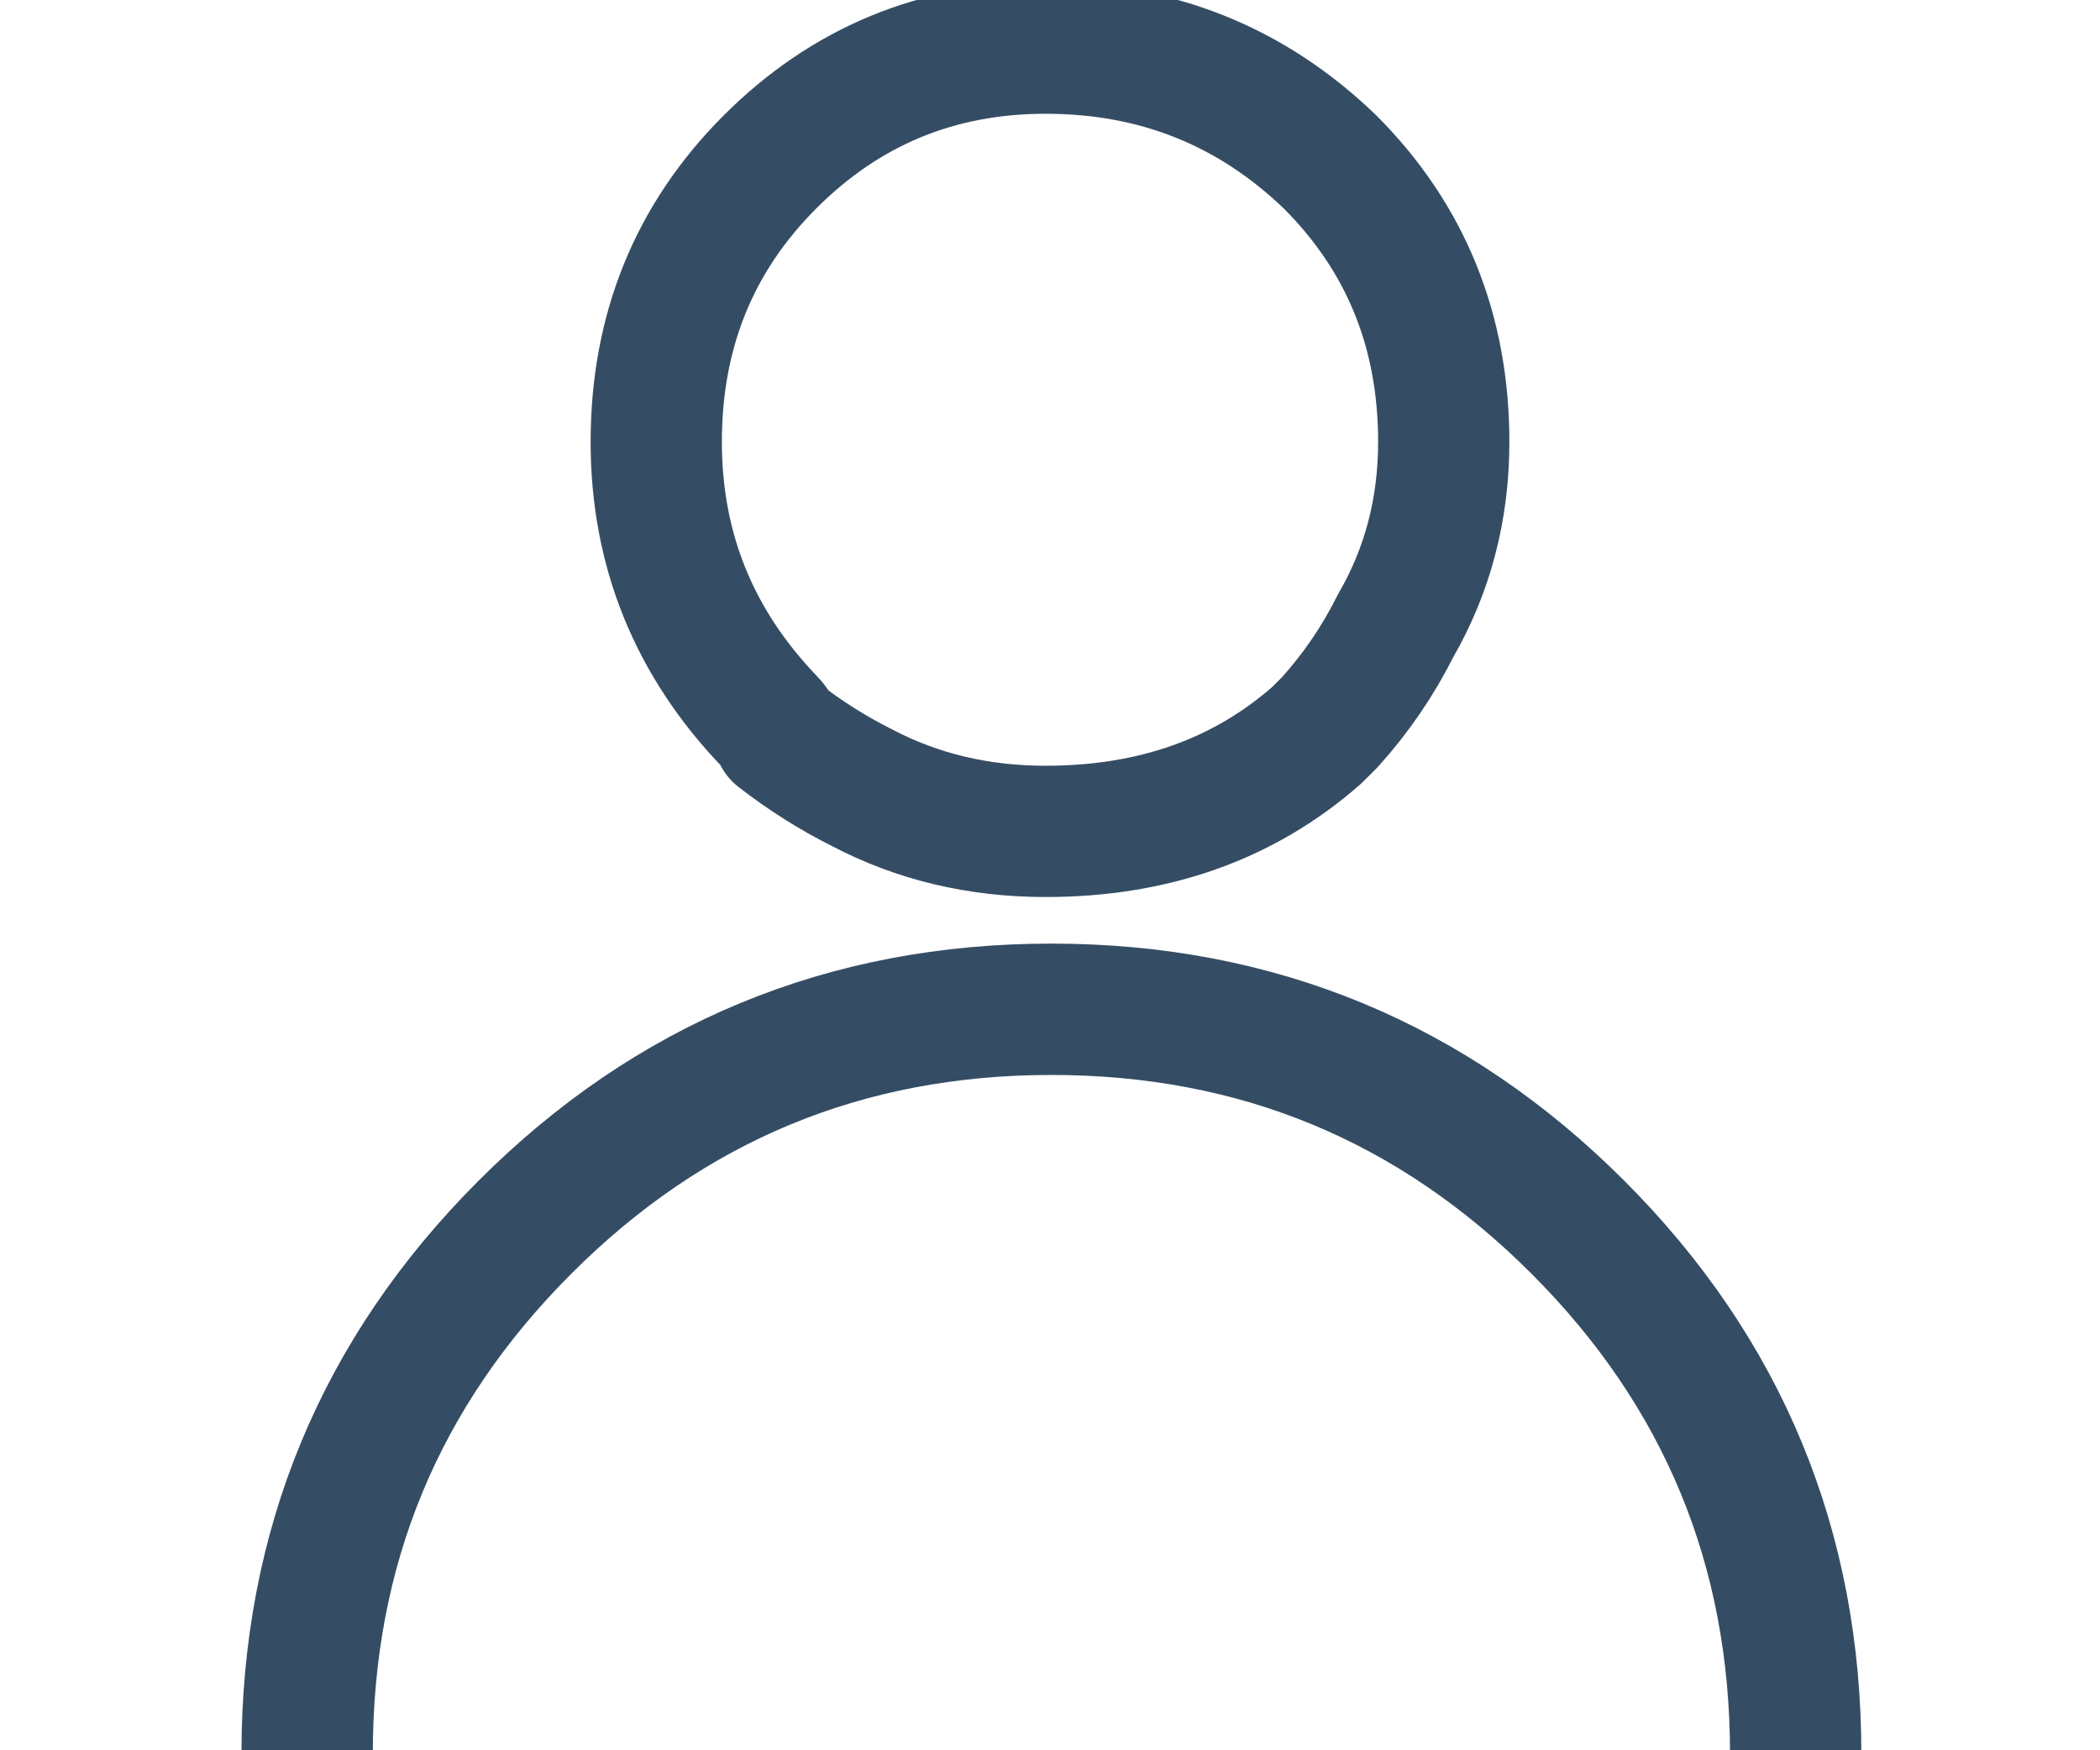
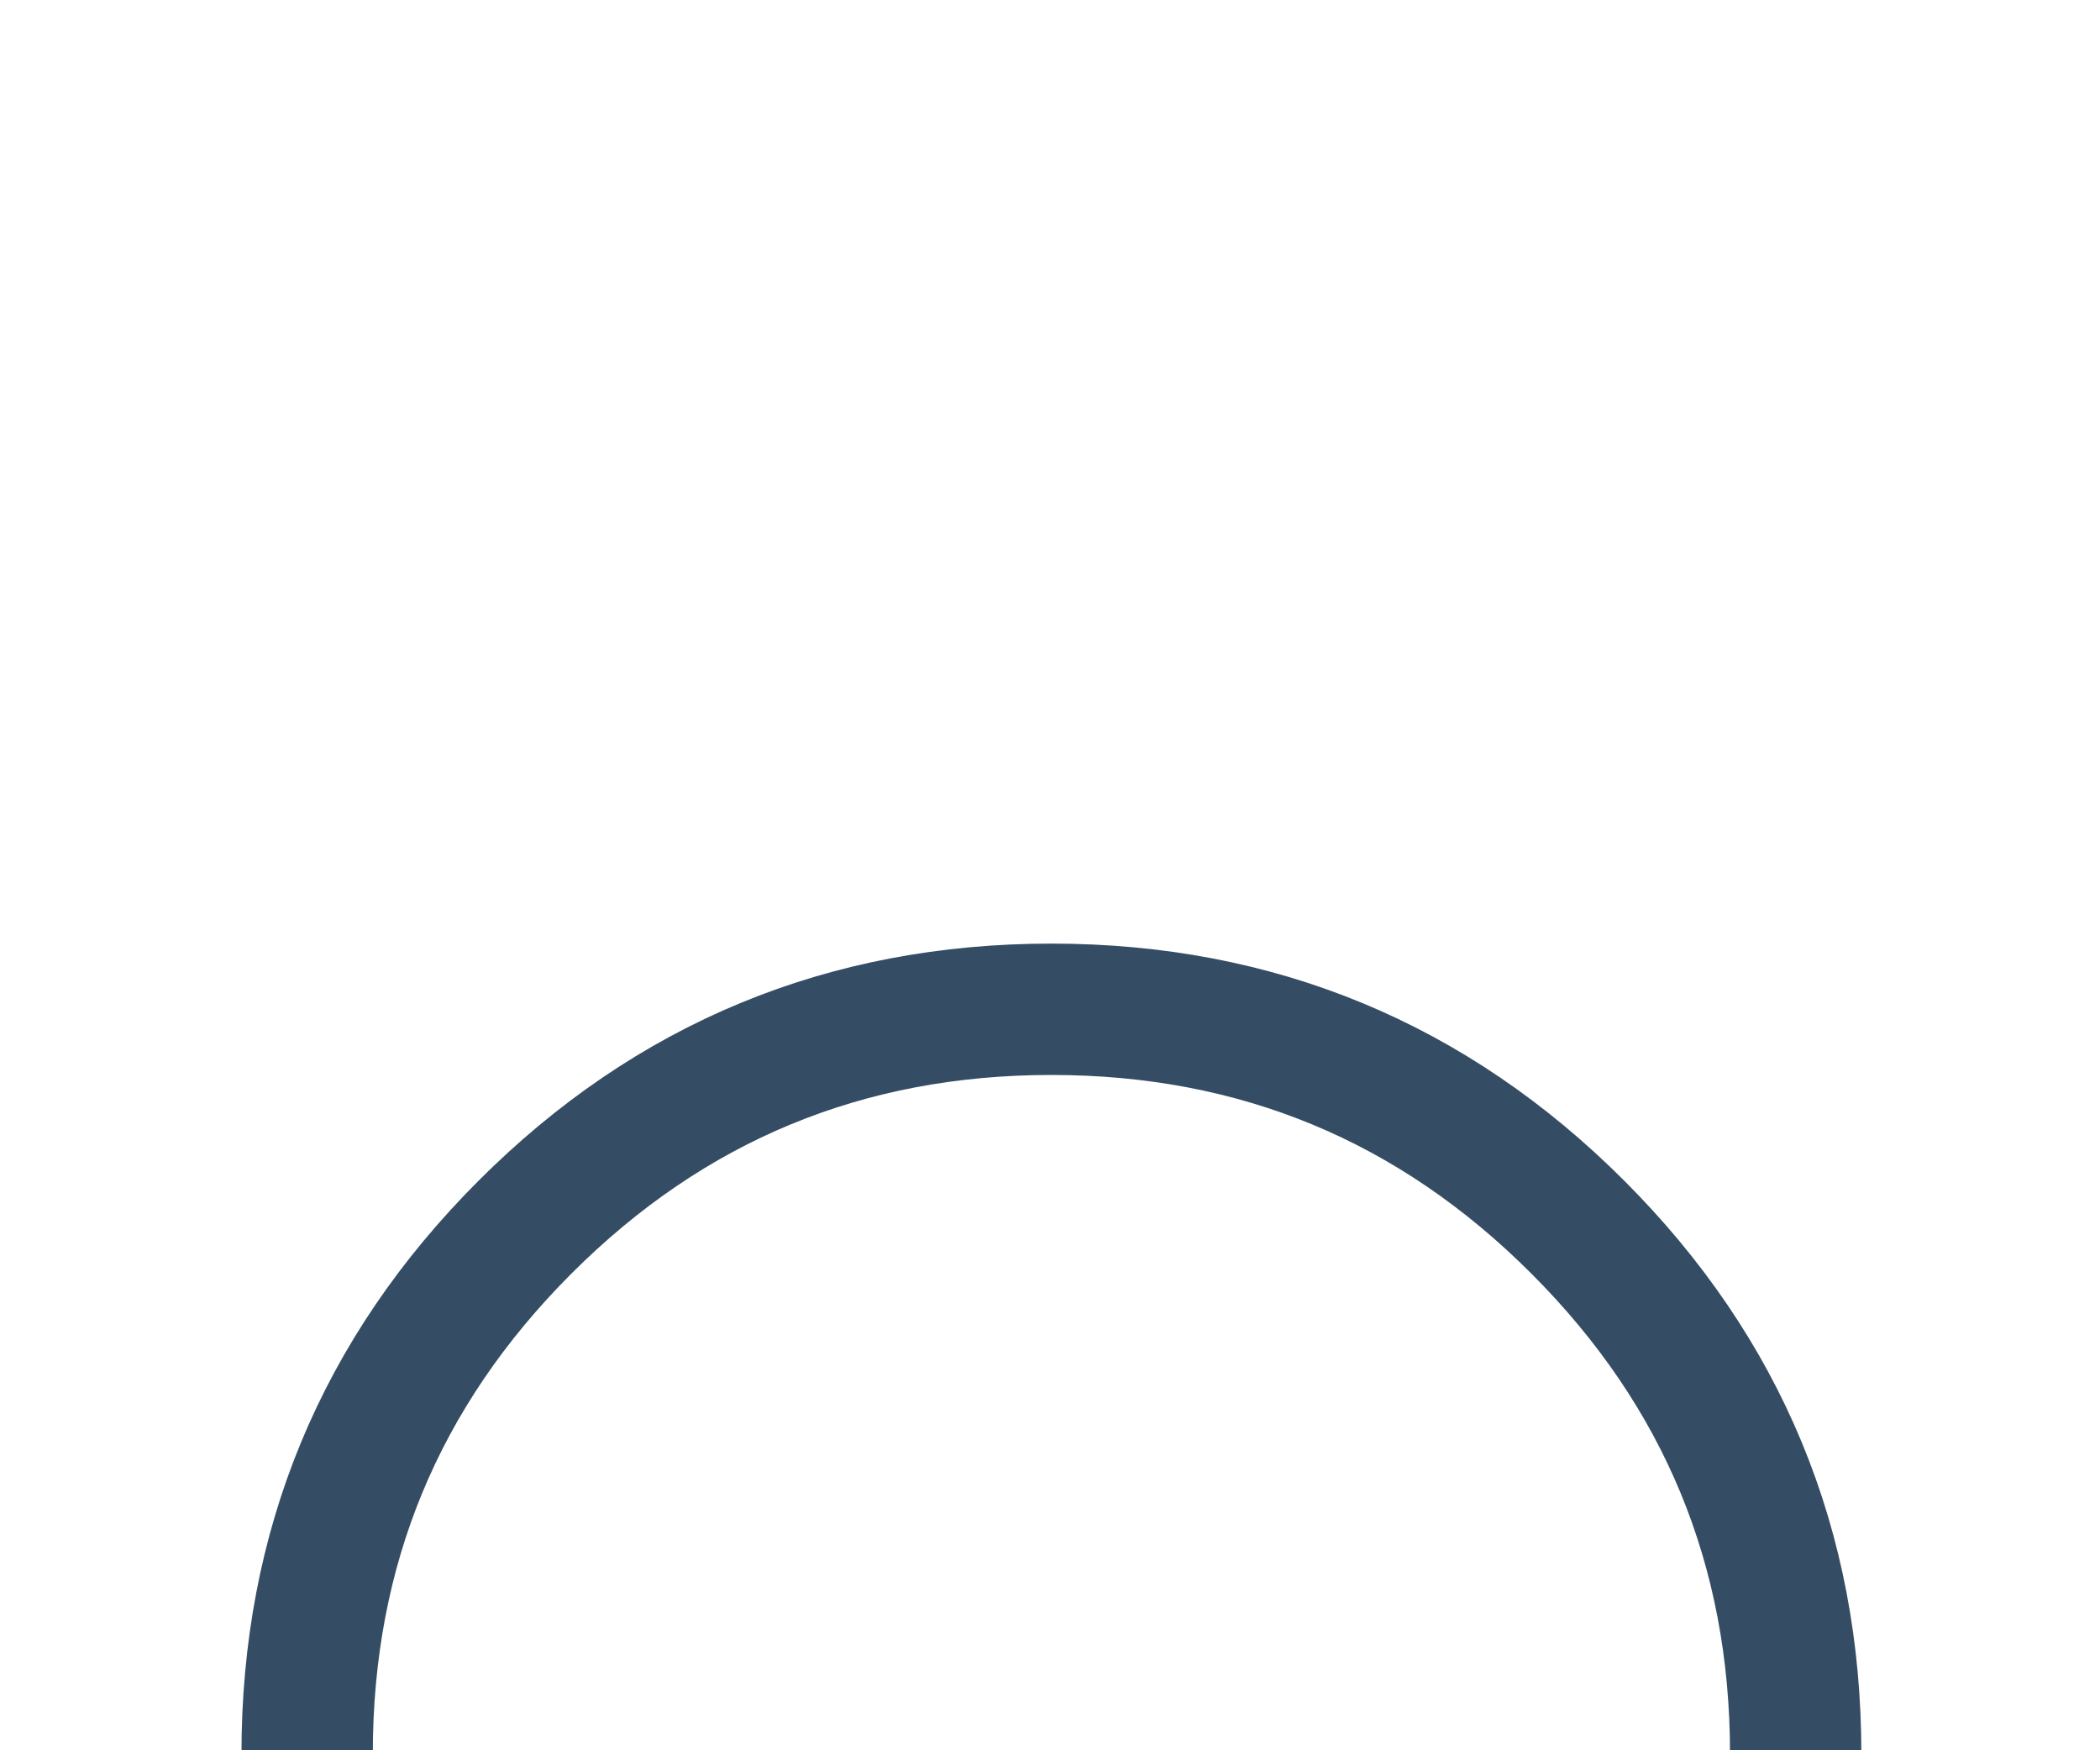
<svg xmlns="http://www.w3.org/2000/svg" version="1.1" preserveAspectRatio="none" x="0px" y="0px" width="24px" height="20px" viewBox="0 0 24 20">
  <defs />
  <g id="Layer_2">
    <g>
      <g>
-         <path stroke="#354D64" stroke-width="1.5" stroke-linejoin="round" stroke-linecap="square" fill="none" d=" M 16.5 5.05 Q 16.5 6.2 15.95 7.15 15.65 7.75 15.2 8.25 15.1 8.35 15.05 8.4 13.8 9.5 11.95 9.5 10.8 9.5 9.85 9 9.35 8.75 8.9 8.4 8.85 8.3 8.8 8.25 7.5 6.9 7.5 5.05 7.5 3.15 8.8 1.85 10.1 0.55 11.95 0.55 13.85 0.55 15.2 1.85 16.5 3.15 16.5 5.05 Z" />
-       </g>
+         </g>
    </g>
    <g transform="matrix( 1.037, 0, 0, 1.037, 19.25,8.9) ">
      <g transform="matrix( 0.965, 0, 0, 0.965, -18.55,-8.55) ">
        <path stroke="#354D64" stroke-width="1.5" stroke-linejoin="round" stroke-linecap="butt" fill="none" d=" M 3.494 19.992 Q 3.494 16.467 5.982 13.979 8.469 11.491 11.994 11.491 15.518 11.491 18.006 13.979 20.494 16.467 20.494 19.992" />
      </g>
    </g>
  </g>
</svg>